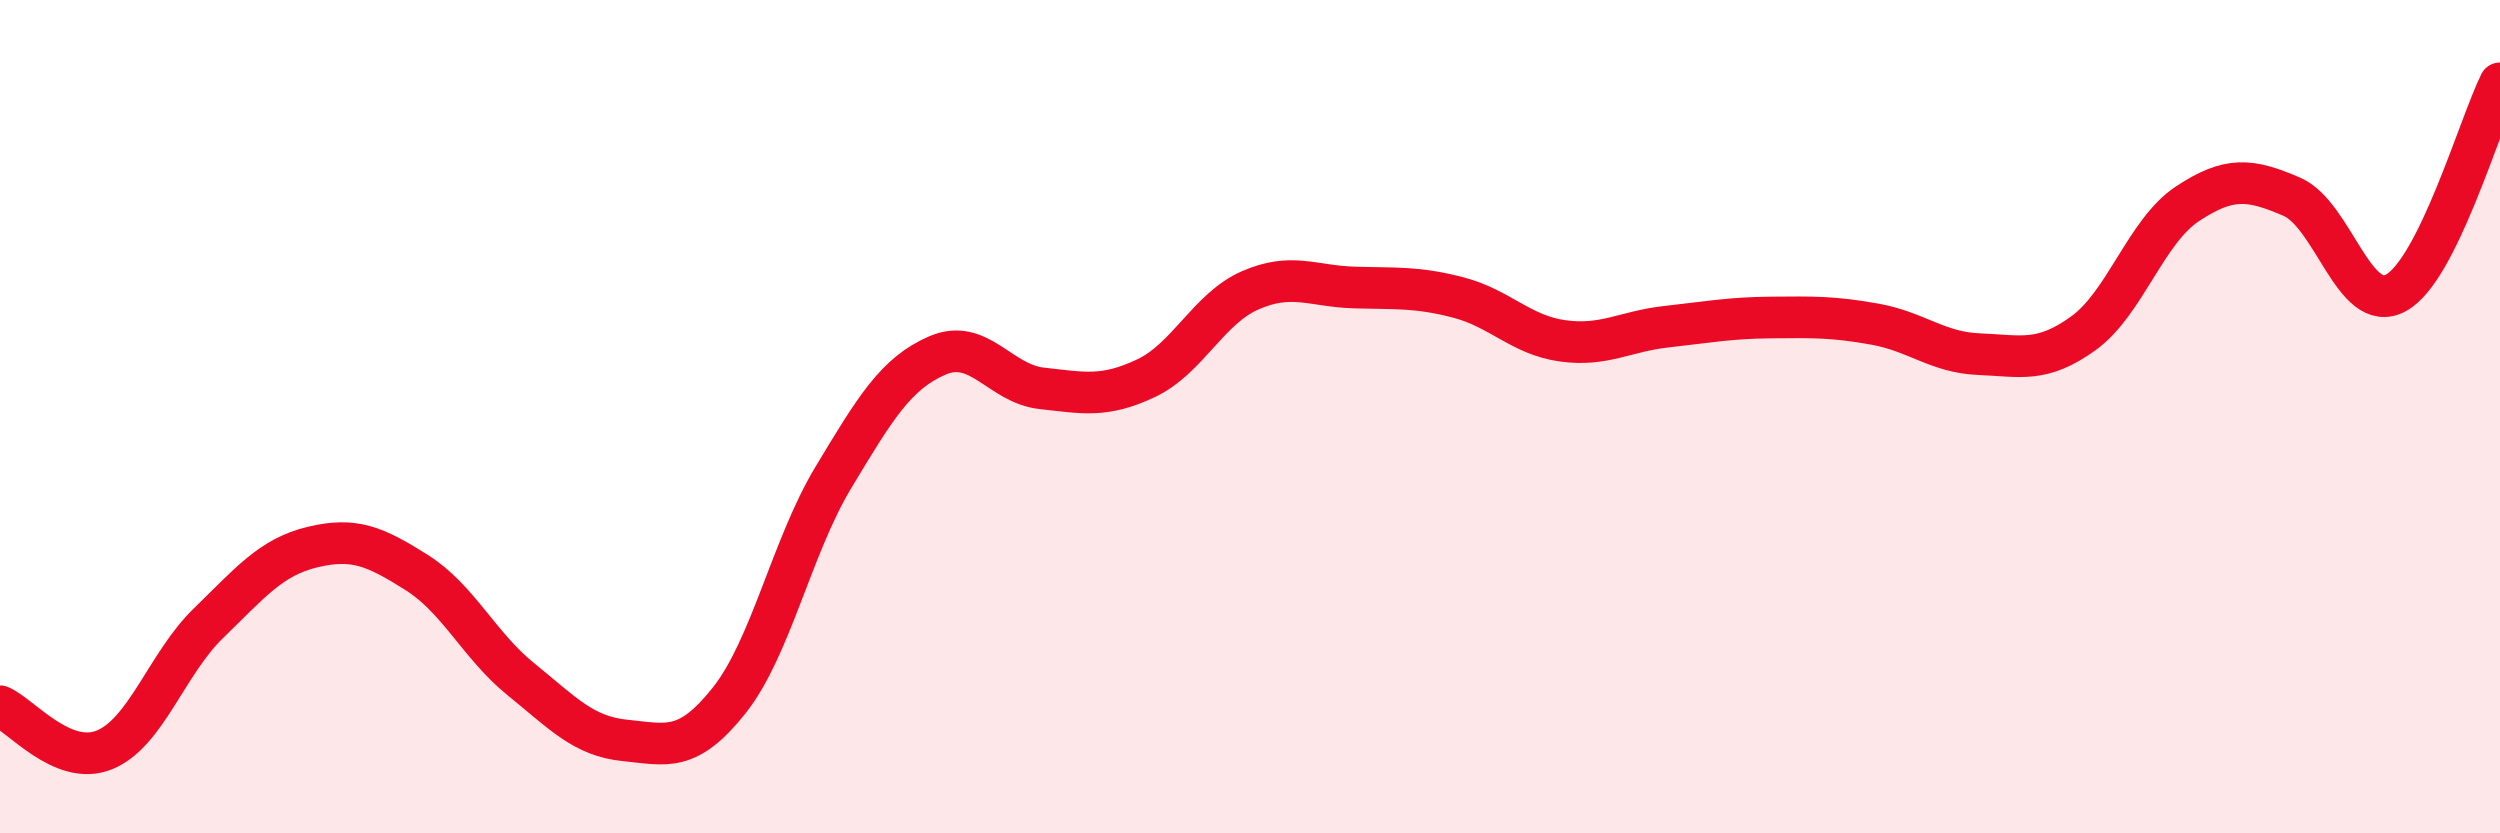
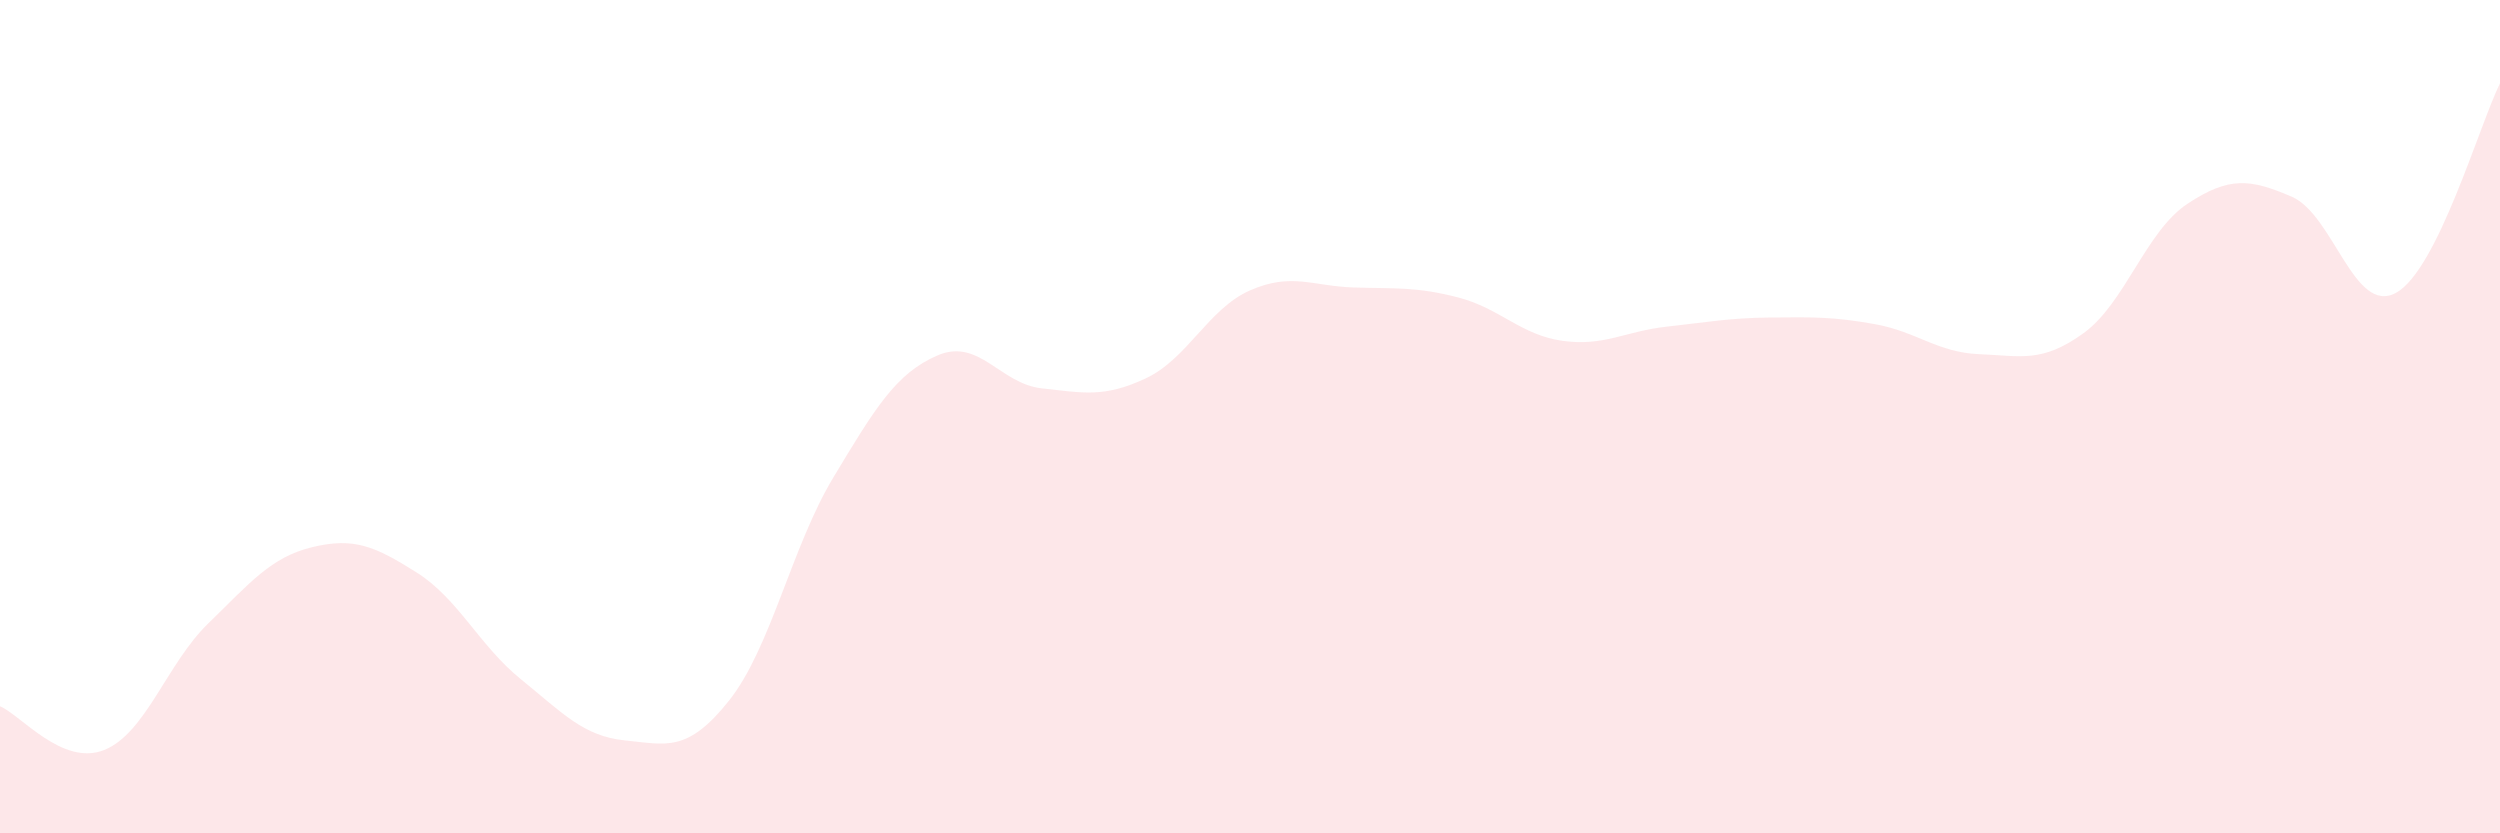
<svg xmlns="http://www.w3.org/2000/svg" width="60" height="20" viewBox="0 0 60 20">
  <path d="M 0,16.95 C 0.5,17.16 1.5,18.4 2.5,18 C 3.5,17.6 4,15.93 5,14.96 C 6,13.99 6.5,13.37 7.5,13.13 C 8.5,12.89 9,13.11 10,13.74 C 11,14.37 11.5,15.49 12.5,16.3 C 13.5,17.11 14,17.67 15,17.77 C 16,17.87 16.5,18.07 17.5,16.81 C 18.5,15.55 19,13.12 20,11.46 C 21,9.8 21.5,8.96 22.5,8.53 C 23.5,8.1 24,9.21 25,9.32 C 26,9.43 26.5,9.55 27.5,9.08 C 28.5,8.61 29,7.41 30,6.97 C 31,6.53 31.5,6.87 32.5,6.9 C 33.5,6.93 34,6.88 35,7.14 C 36,7.4 36.5,8.04 37.5,8.18 C 38.5,8.32 39,7.95 40,7.84 C 41,7.73 41.5,7.63 42.5,7.62 C 43.5,7.61 44,7.6 45,7.78 C 46,7.96 46.5,8.46 47.5,8.5 C 48.5,8.54 49,8.72 50,8 C 51,7.28 51.5,5.55 52.5,4.89 C 53.5,4.23 54,4.29 55,4.72 C 56,5.15 56.5,7.57 57.5,7.03 C 58.5,6.49 59.5,3.01 60,2L60 20L0 20Z" fill="#EB0A25" opacity="0.1" stroke-linecap="round" stroke-linejoin="round" />
-   <path d="M 0,16.95 C 0.5,17.16 1.5,18.4 2.5,18 C 3.5,17.6 4,15.93 5,14.96 C 6,13.99 6.5,13.37 7.5,13.13 C 8.5,12.89 9,13.11 10,13.74 C 11,14.37 11.5,15.49 12.5,16.3 C 13.5,17.11 14,17.67 15,17.77 C 16,17.87 16.5,18.07 17.5,16.81 C 18.5,15.55 19,13.12 20,11.46 C 21,9.8 21.5,8.96 22.5,8.53 C 23.5,8.1 24,9.21 25,9.32 C 26,9.43 26.5,9.55 27.5,9.08 C 28.5,8.61 29,7.41 30,6.97 C 31,6.53 31.5,6.87 32.5,6.9 C 33.5,6.93 34,6.88 35,7.14 C 36,7.4 36.5,8.04 37.5,8.18 C 38.5,8.32 39,7.95 40,7.84 C 41,7.73 41.5,7.63 42.5,7.62 C 43.5,7.61 44,7.6 45,7.78 C 46,7.96 46.5,8.46 47.5,8.5 C 48.5,8.54 49,8.72 50,8 C 51,7.28 51.5,5.55 52.5,4.89 C 53.5,4.23 54,4.29 55,4.72 C 56,5.15 56.5,7.57 57.5,7.03 C 58.5,6.49 59.5,3.01 60,2" stroke="#EB0A25" stroke-width="1" fill="none" stroke-linecap="round" stroke-linejoin="round" />
</svg>